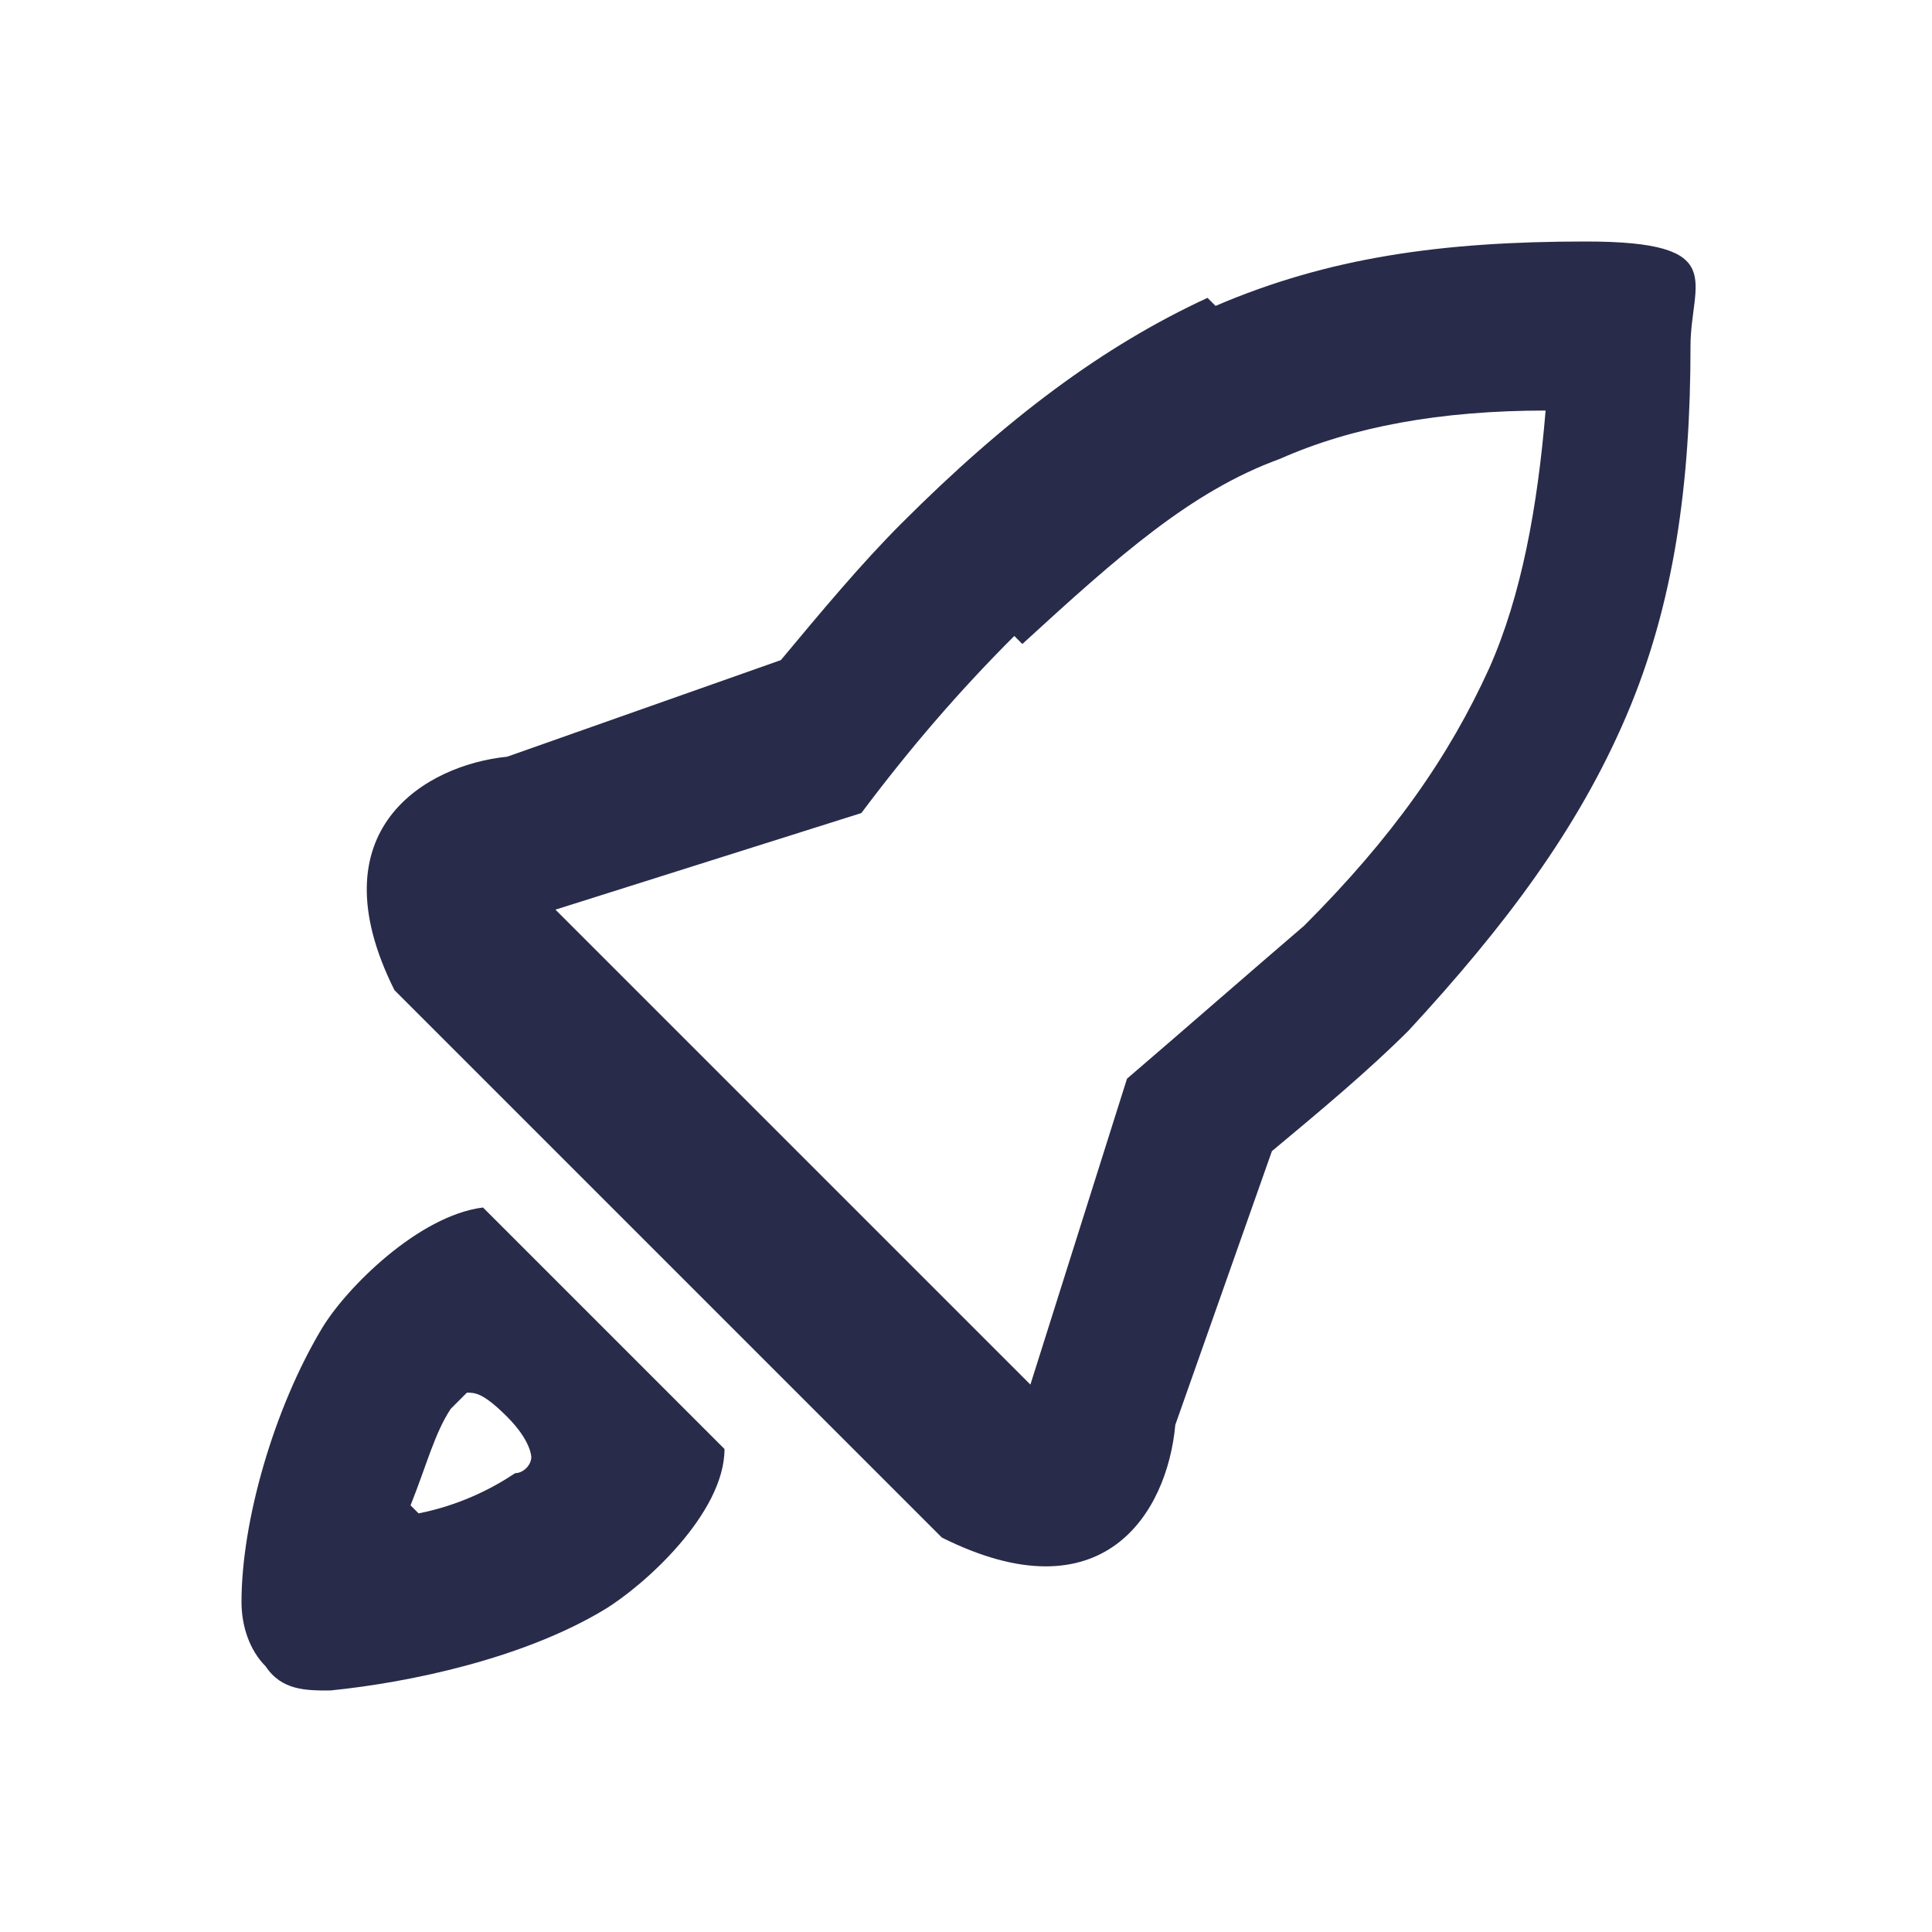
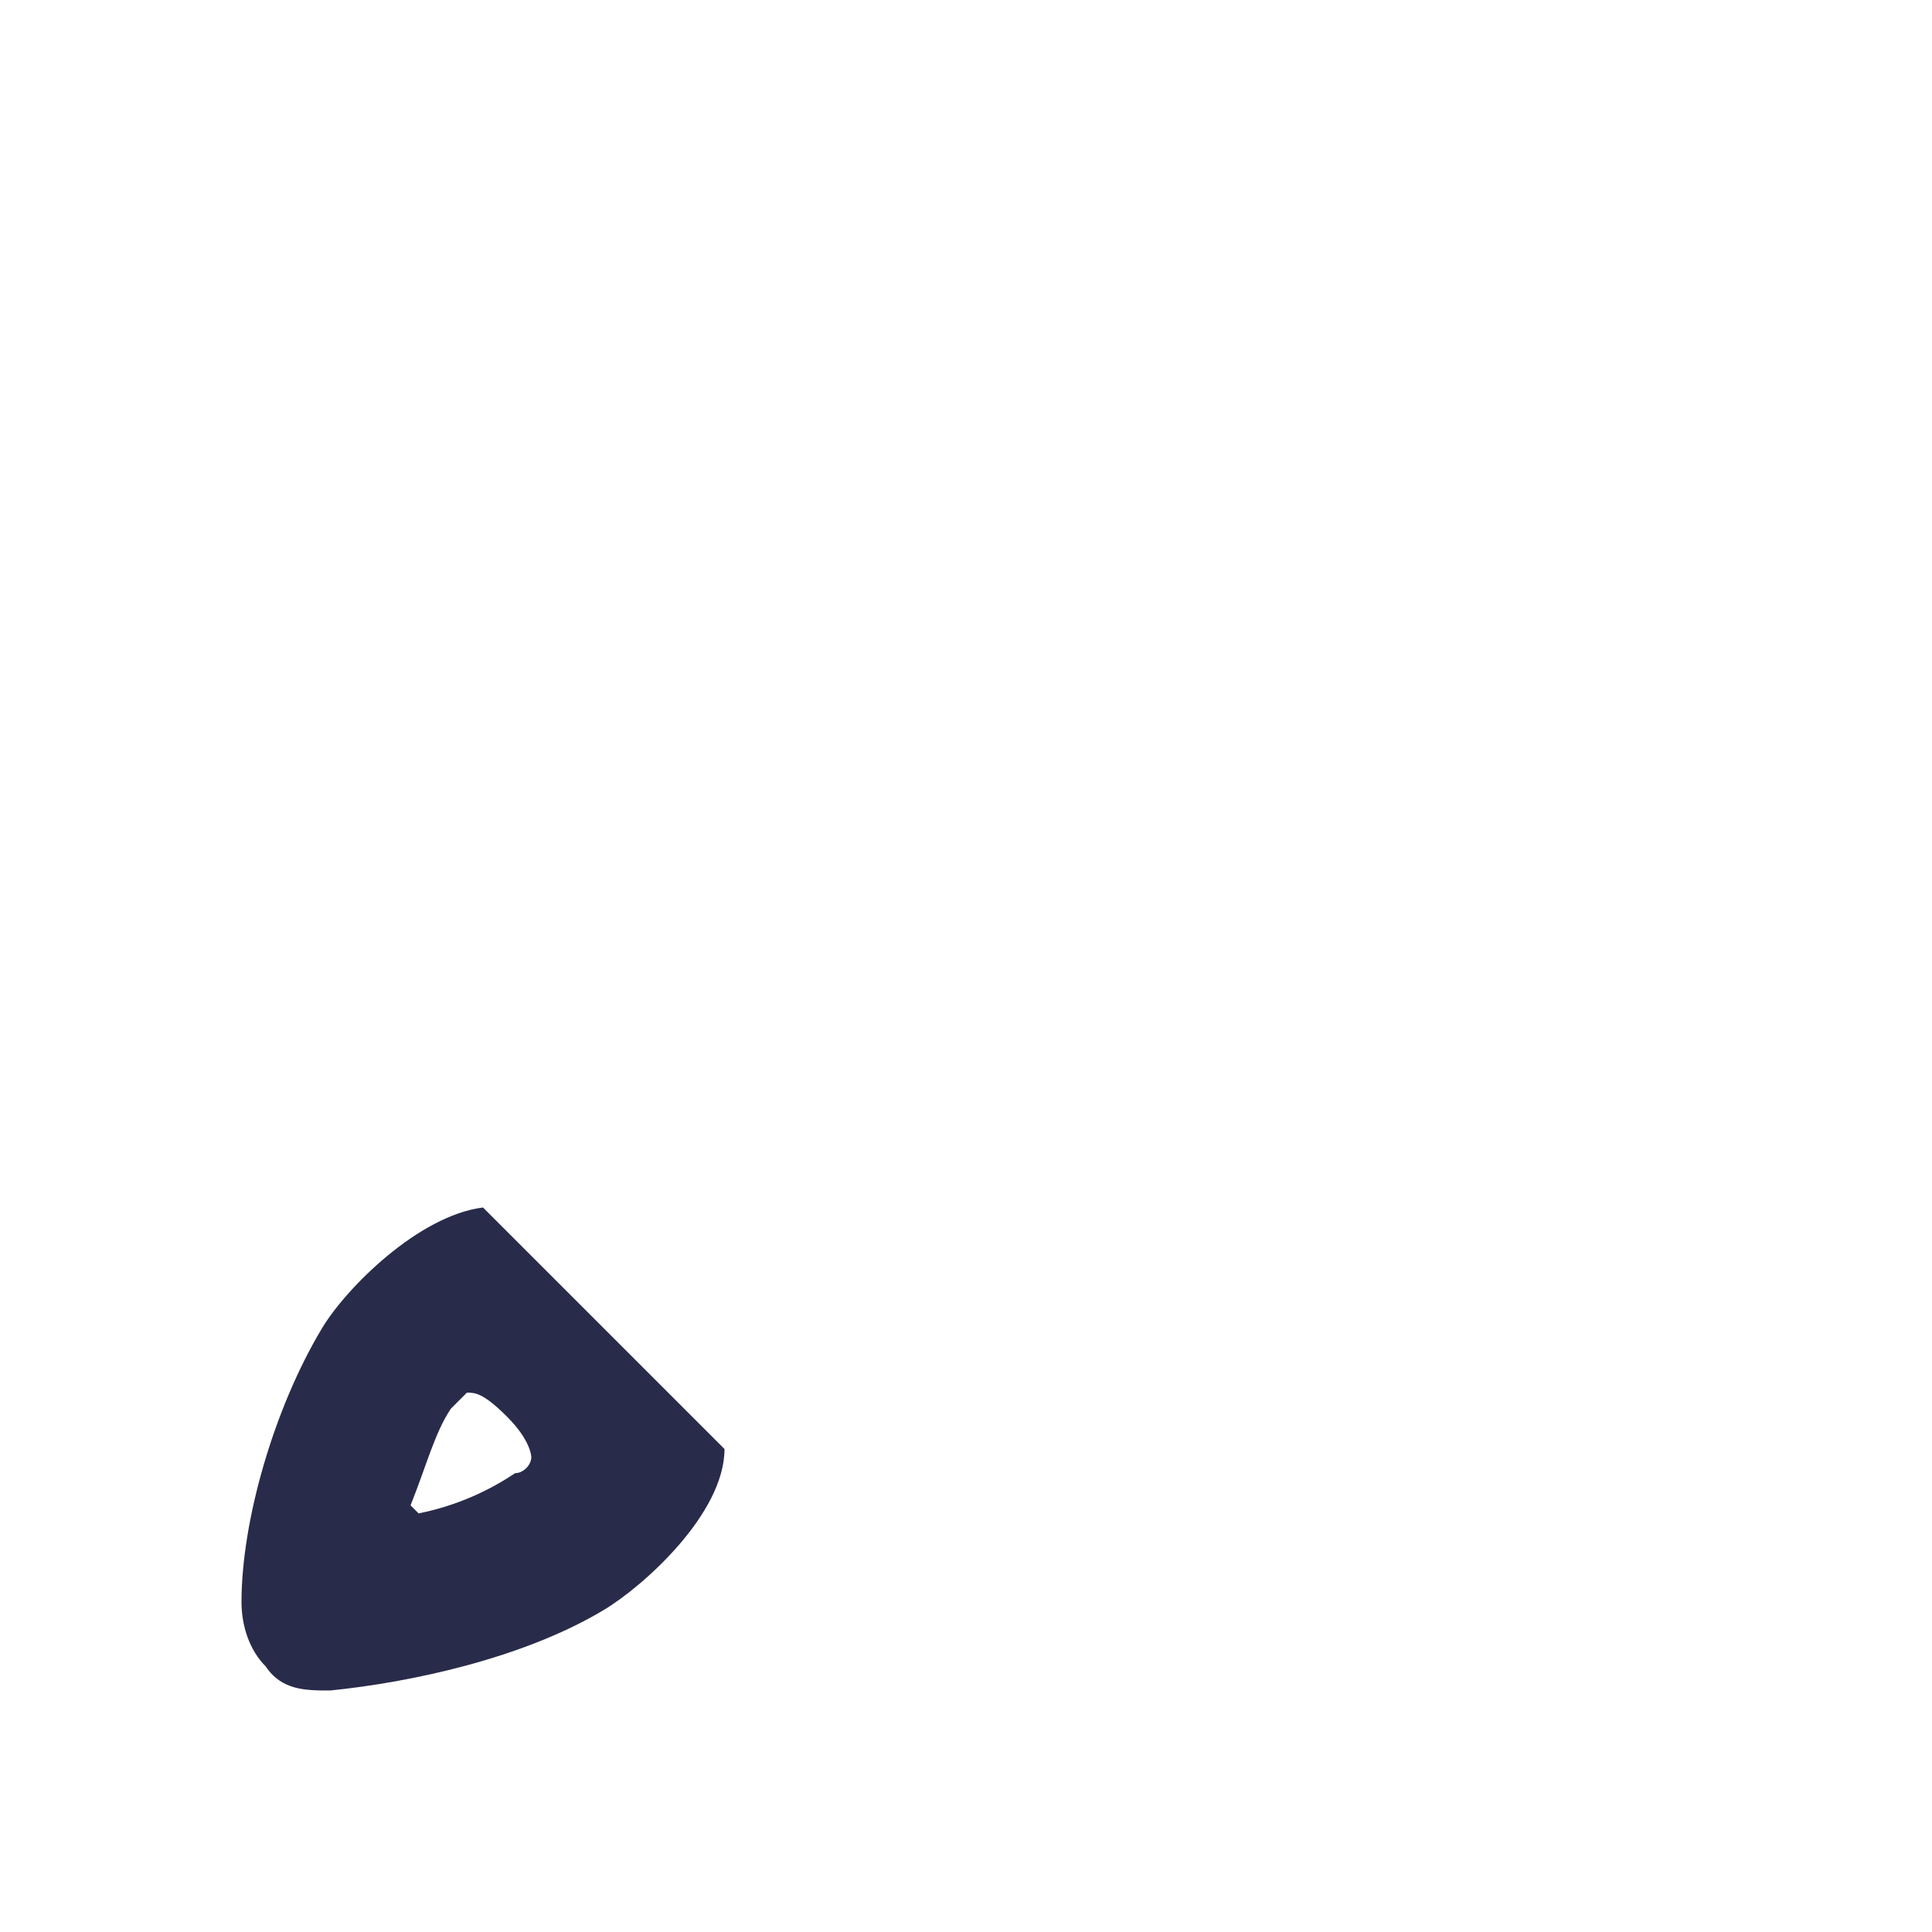
<svg xmlns="http://www.w3.org/2000/svg" version="1.2" viewBox="0 0 24 24" width="24" height="24">
  <style>
		.s0 { fill: #292b4a } 
	</style>
  <path fill-rule="evenodd" class="s0" d="m6 15l3 3c0 0.8-1 1.7-1.5 2-1 0.6-2.4 0.9-3.4 1-0.3 0-0.6 0-0.8-0.3-0.2-0.2-0.3-0.5-0.3-0.8 0-1 0.4-2.4 1-3.4 0.3-0.5 1.2-1.4 2-1.5zm-0.8 3.8c0.5-0.1 0.9-0.3 1.2-0.5 0.1 0 0.2-0.1 0.2-0.2 0 0 0-0.2-0.3-0.5-0.3-0.3-0.4-0.3-0.5-0.3 0 0 0 0-0.2 0.2-0.2 0.3-0.3 0.7-0.5 1.2zm1.4-0.6zm-0.8-0.8z" />
-   <path class="s0" d="m15.1 3.8c1.4-0.6 2.8-0.8 4.6-0.8 1.8 0 1.3 0.5 1.3 1.3 0 1.7-0.2 3.2-0.8 4.6-0.6 1.4-1.5 2.6-2.7 3.9-0.5 0.5-1.1 1-1.7 1.5l-1.2 3.4c-0.1 1.1-0.9 2.4-2.9 1.4l-6.8-6.8c-1-2 0.4-2.8 1.4-2.9l3.4-1.2c0.5-0.6 1-1.2 1.5-1.7 1.3-1.3 2.5-2.2 3.8-2.8zm-2.5 4.1c-0.7 0.7-1.3 1.4-1.9 2.2l-3.8 1.2 5.9 5.9 1.2-3.8c0.7-0.6 1.5-1.3 2.2-1.9 1.1-1.1 1.8-2.1 2.3-3.2 0.4-0.9 0.6-2 0.7-3.2q-1.95 0-3.3 0.6c-1.1 0.4-2 1.2-3.2 2.3z" />
</svg>